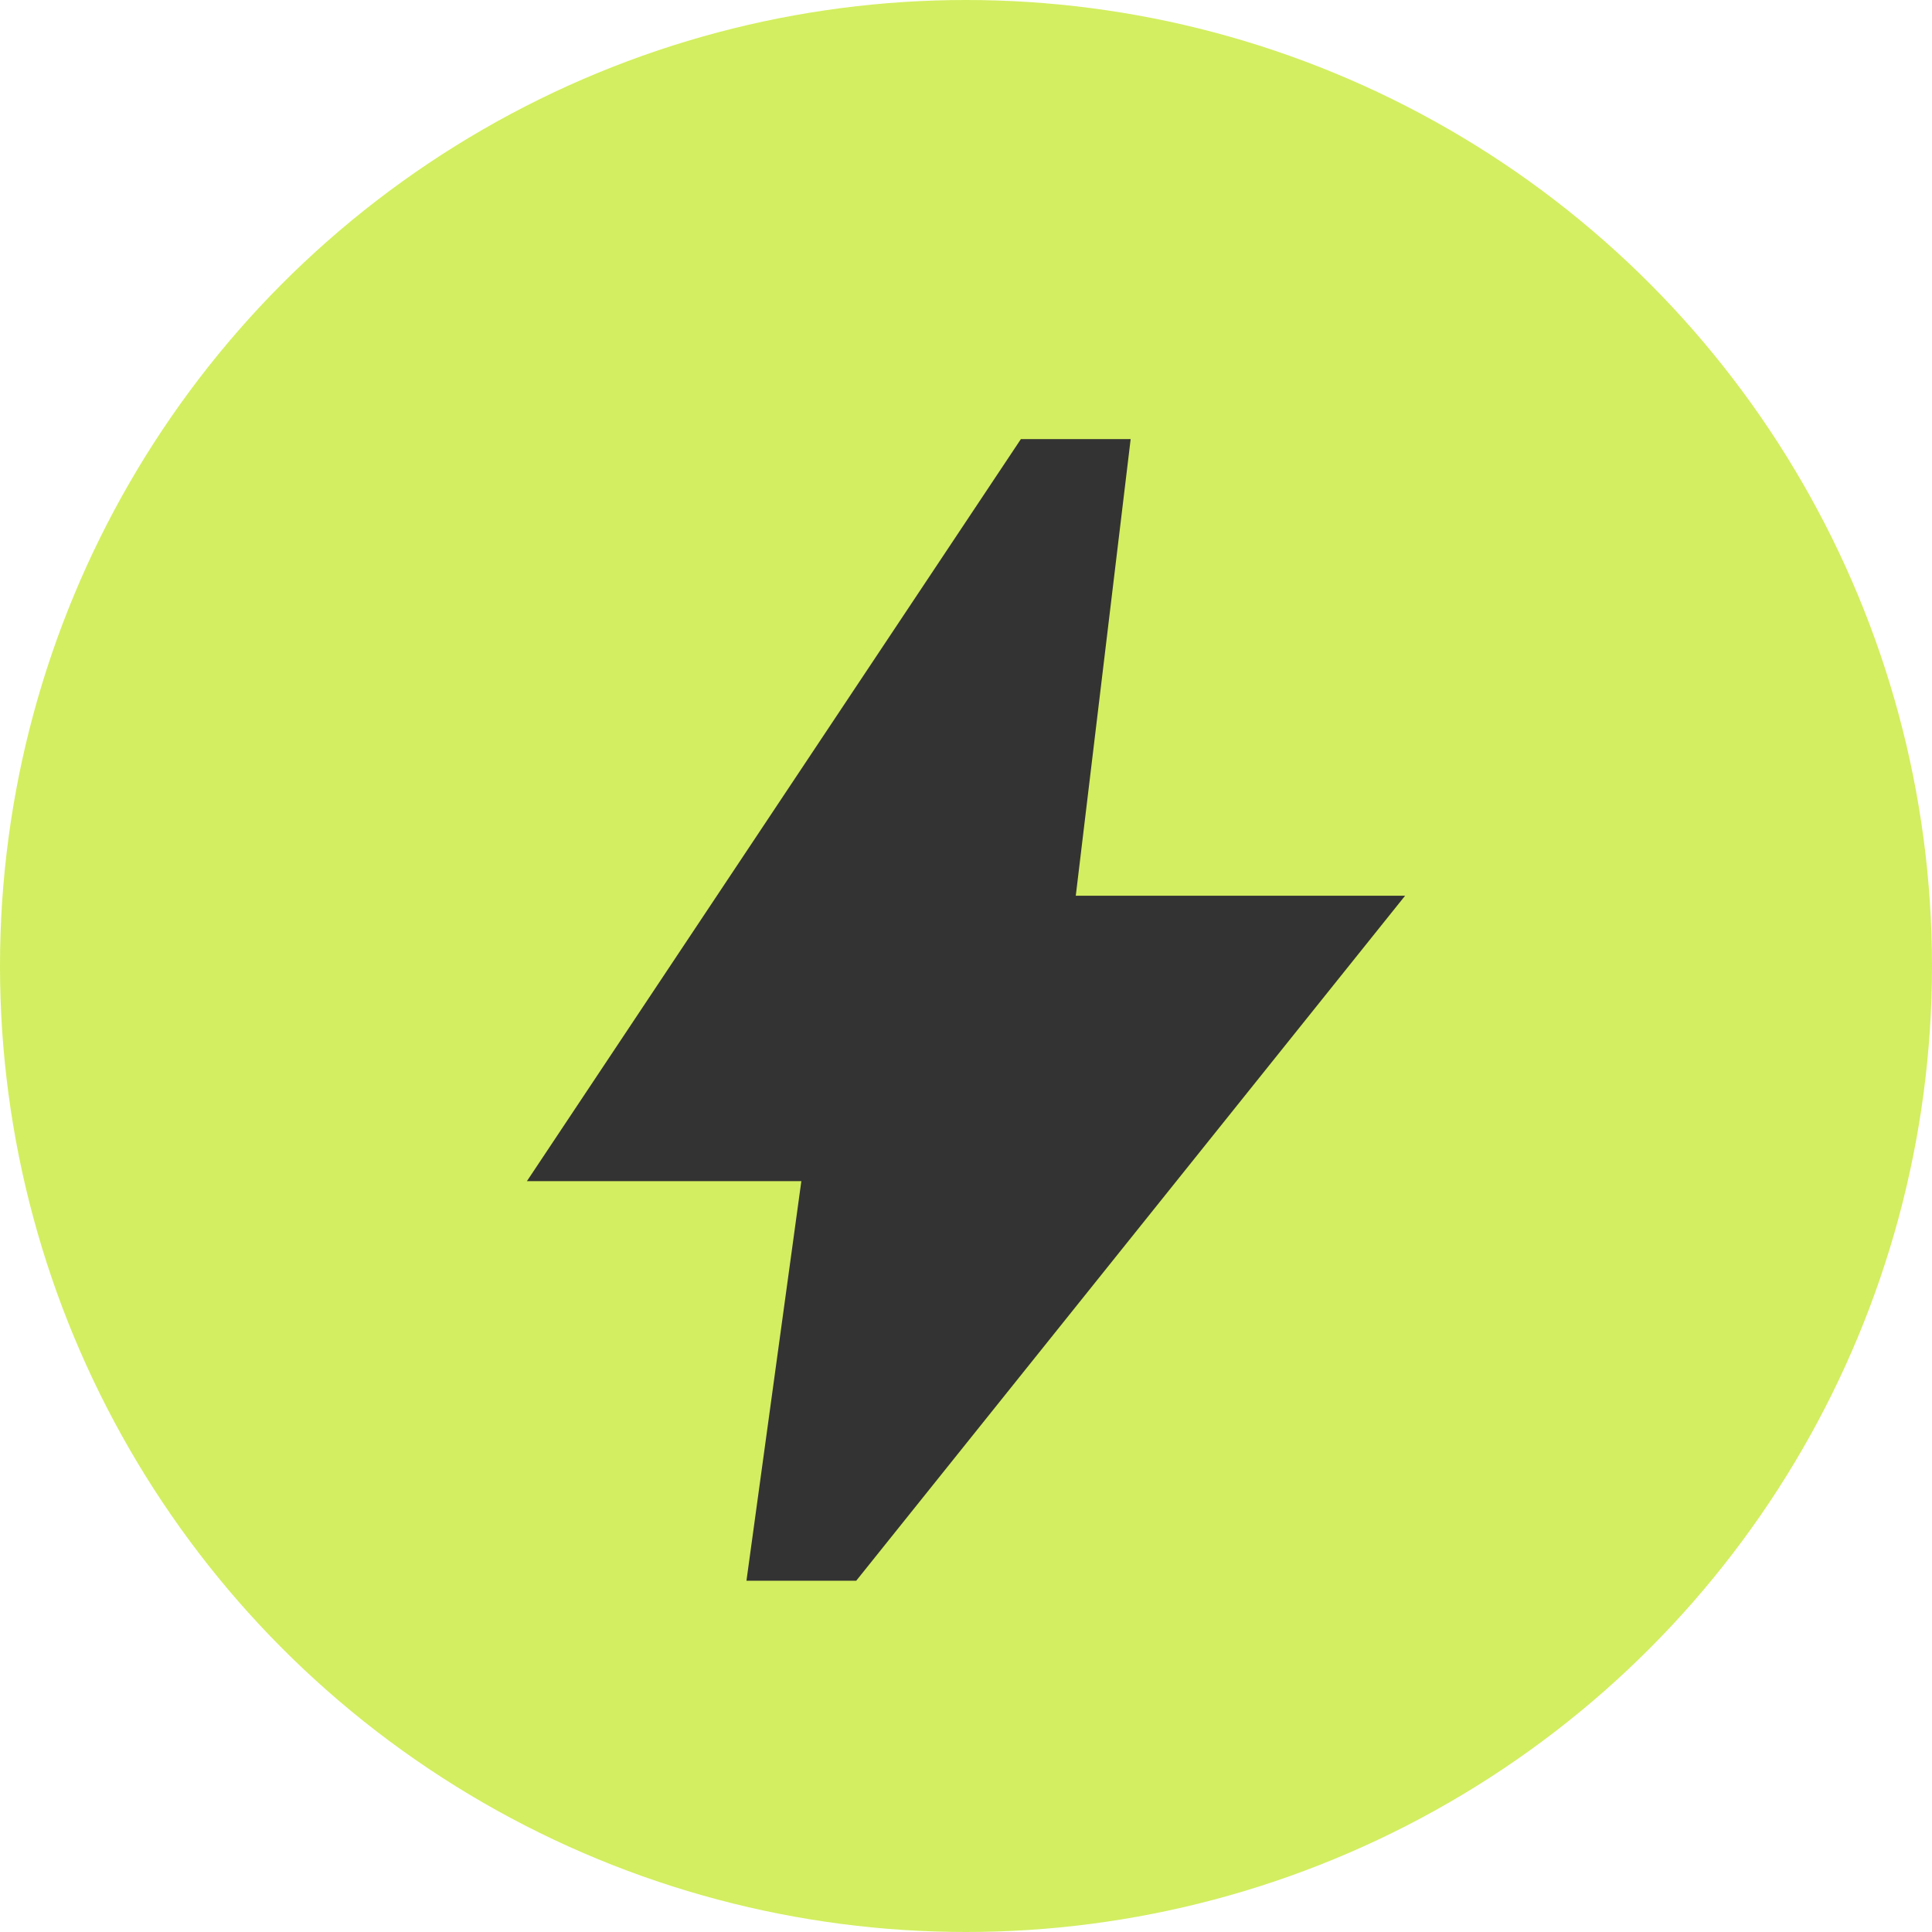
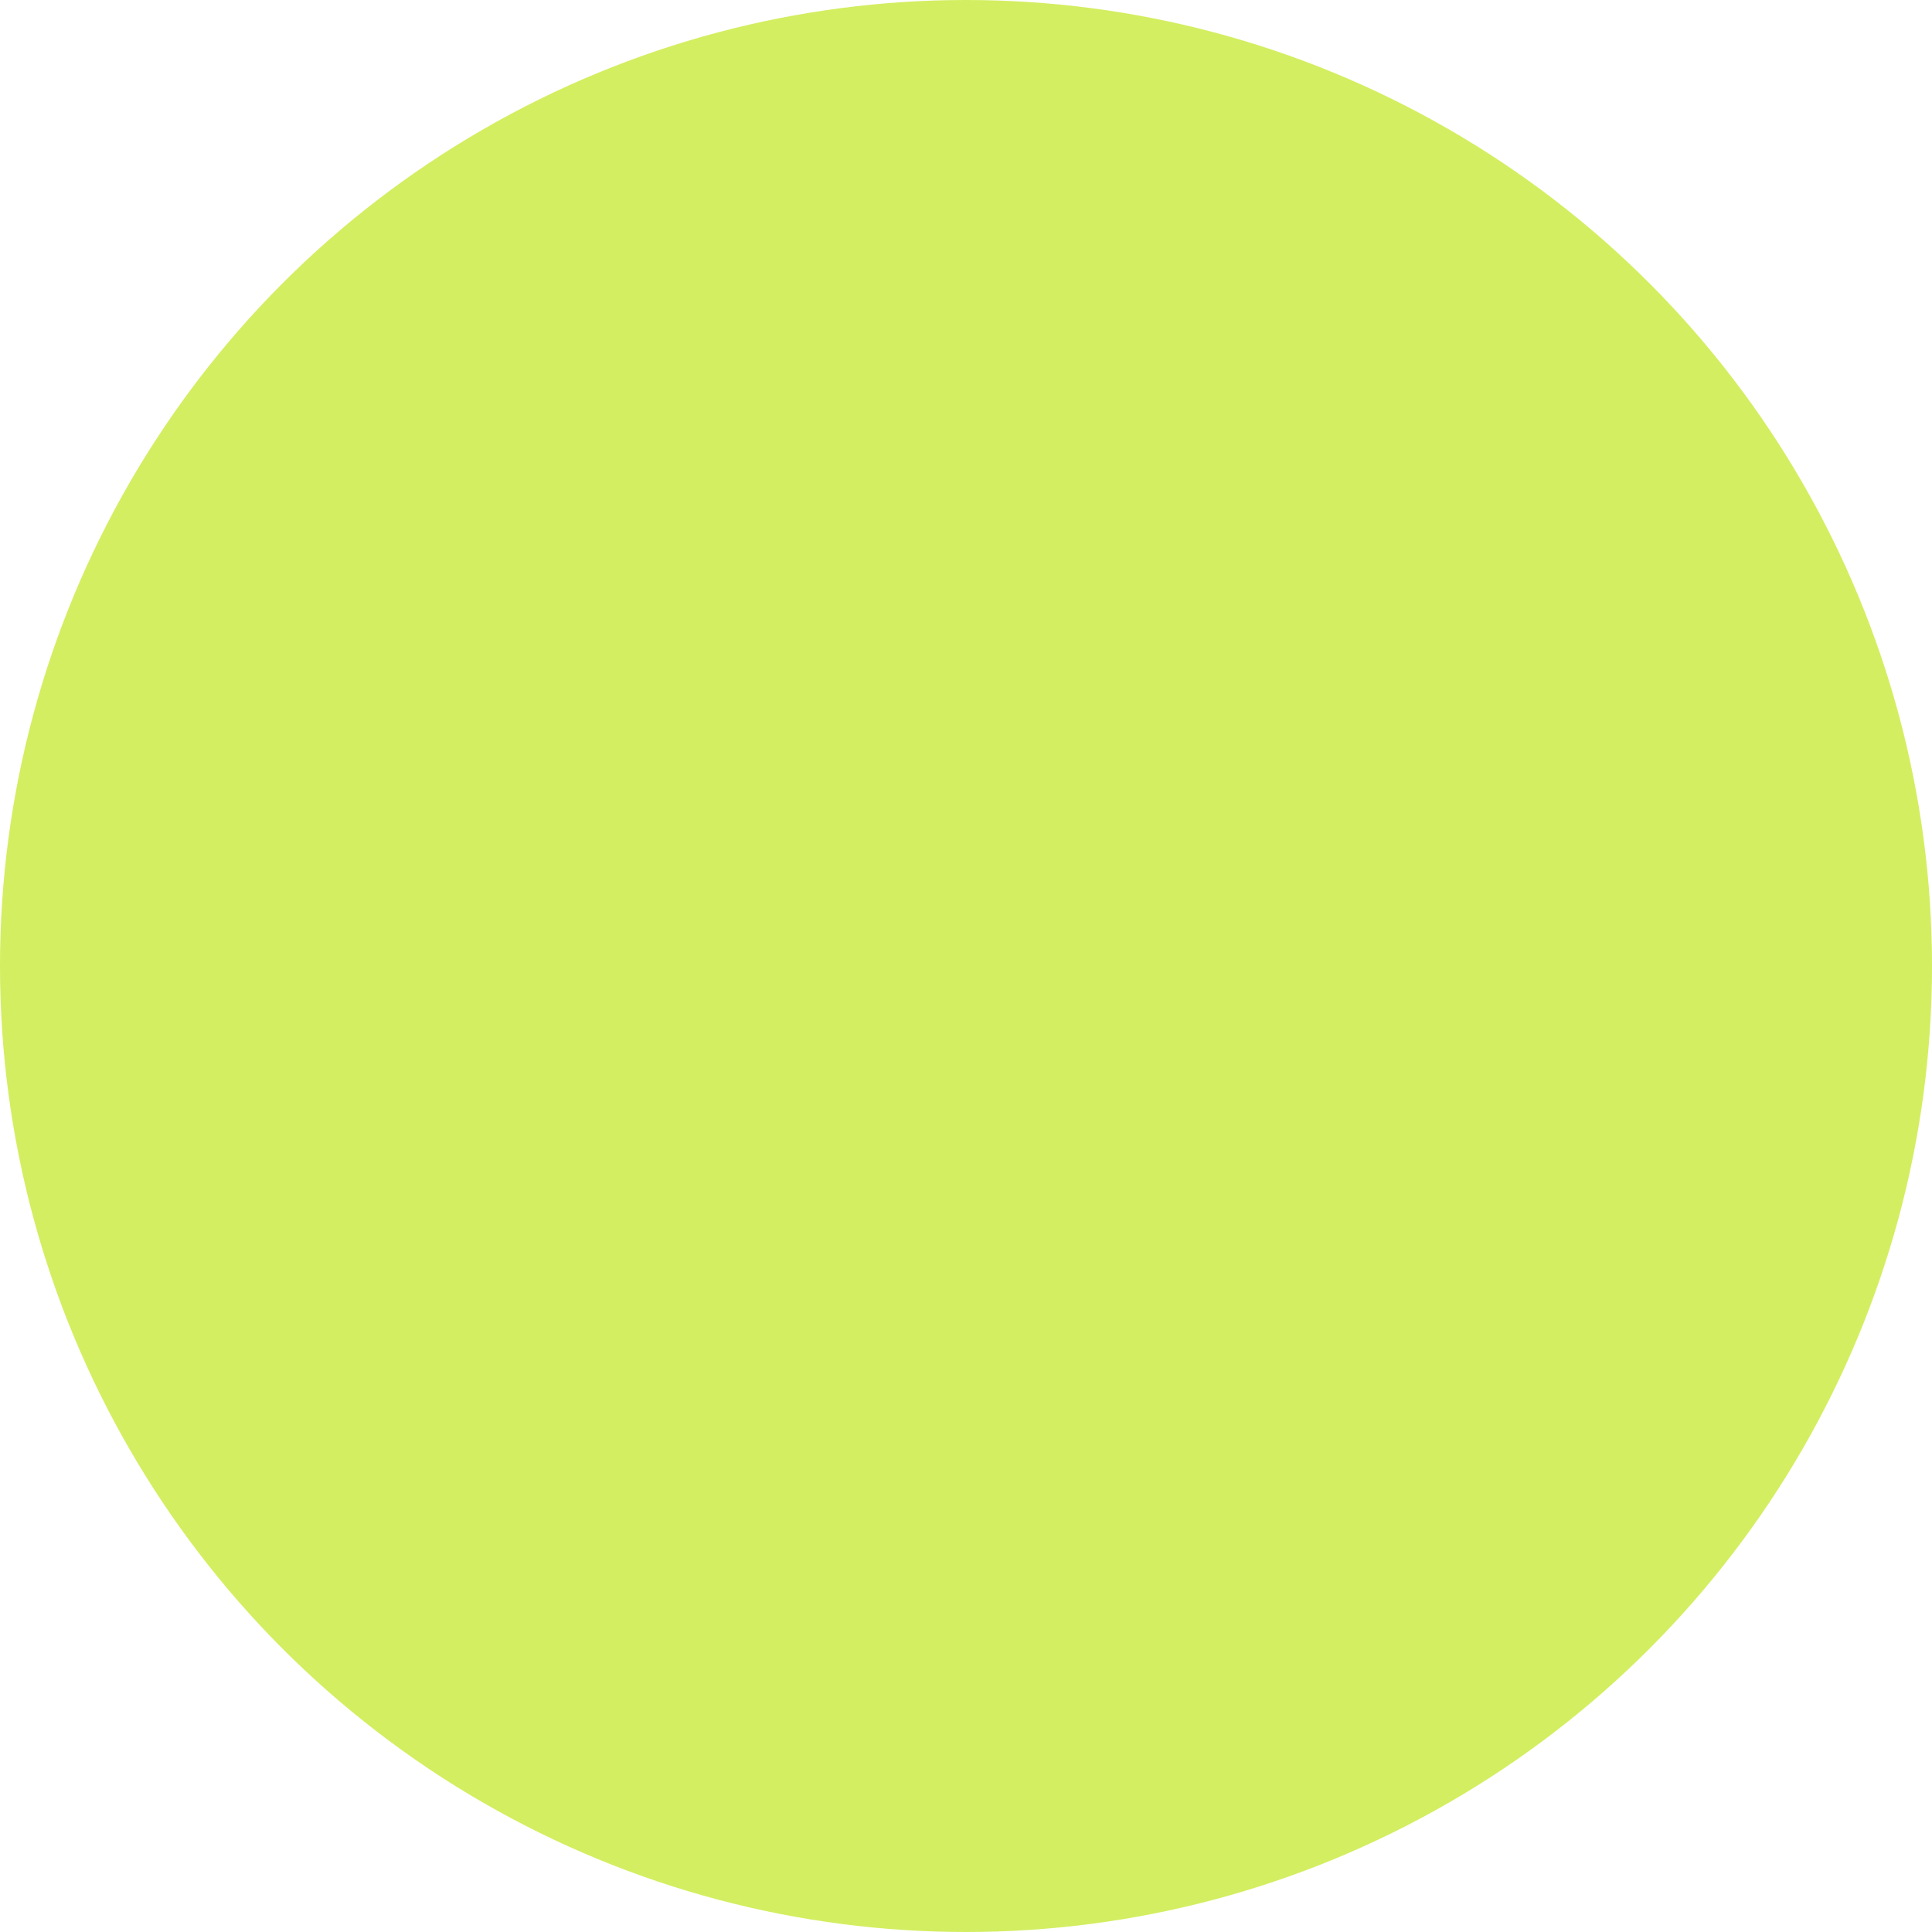
<svg xmlns="http://www.w3.org/2000/svg" width="22" height="22" viewBox="0 0 22 22" fill="none">
  <circle opacity="0.8" cx="11" cy="11" r="11" fill="#C8EA39" />
-   <path d="M8.5 18L9.125 13.45H6L11.625 5H12.875L12.25 10.2H16L9.75 18H8.5Z" fill="#333333" />
</svg>